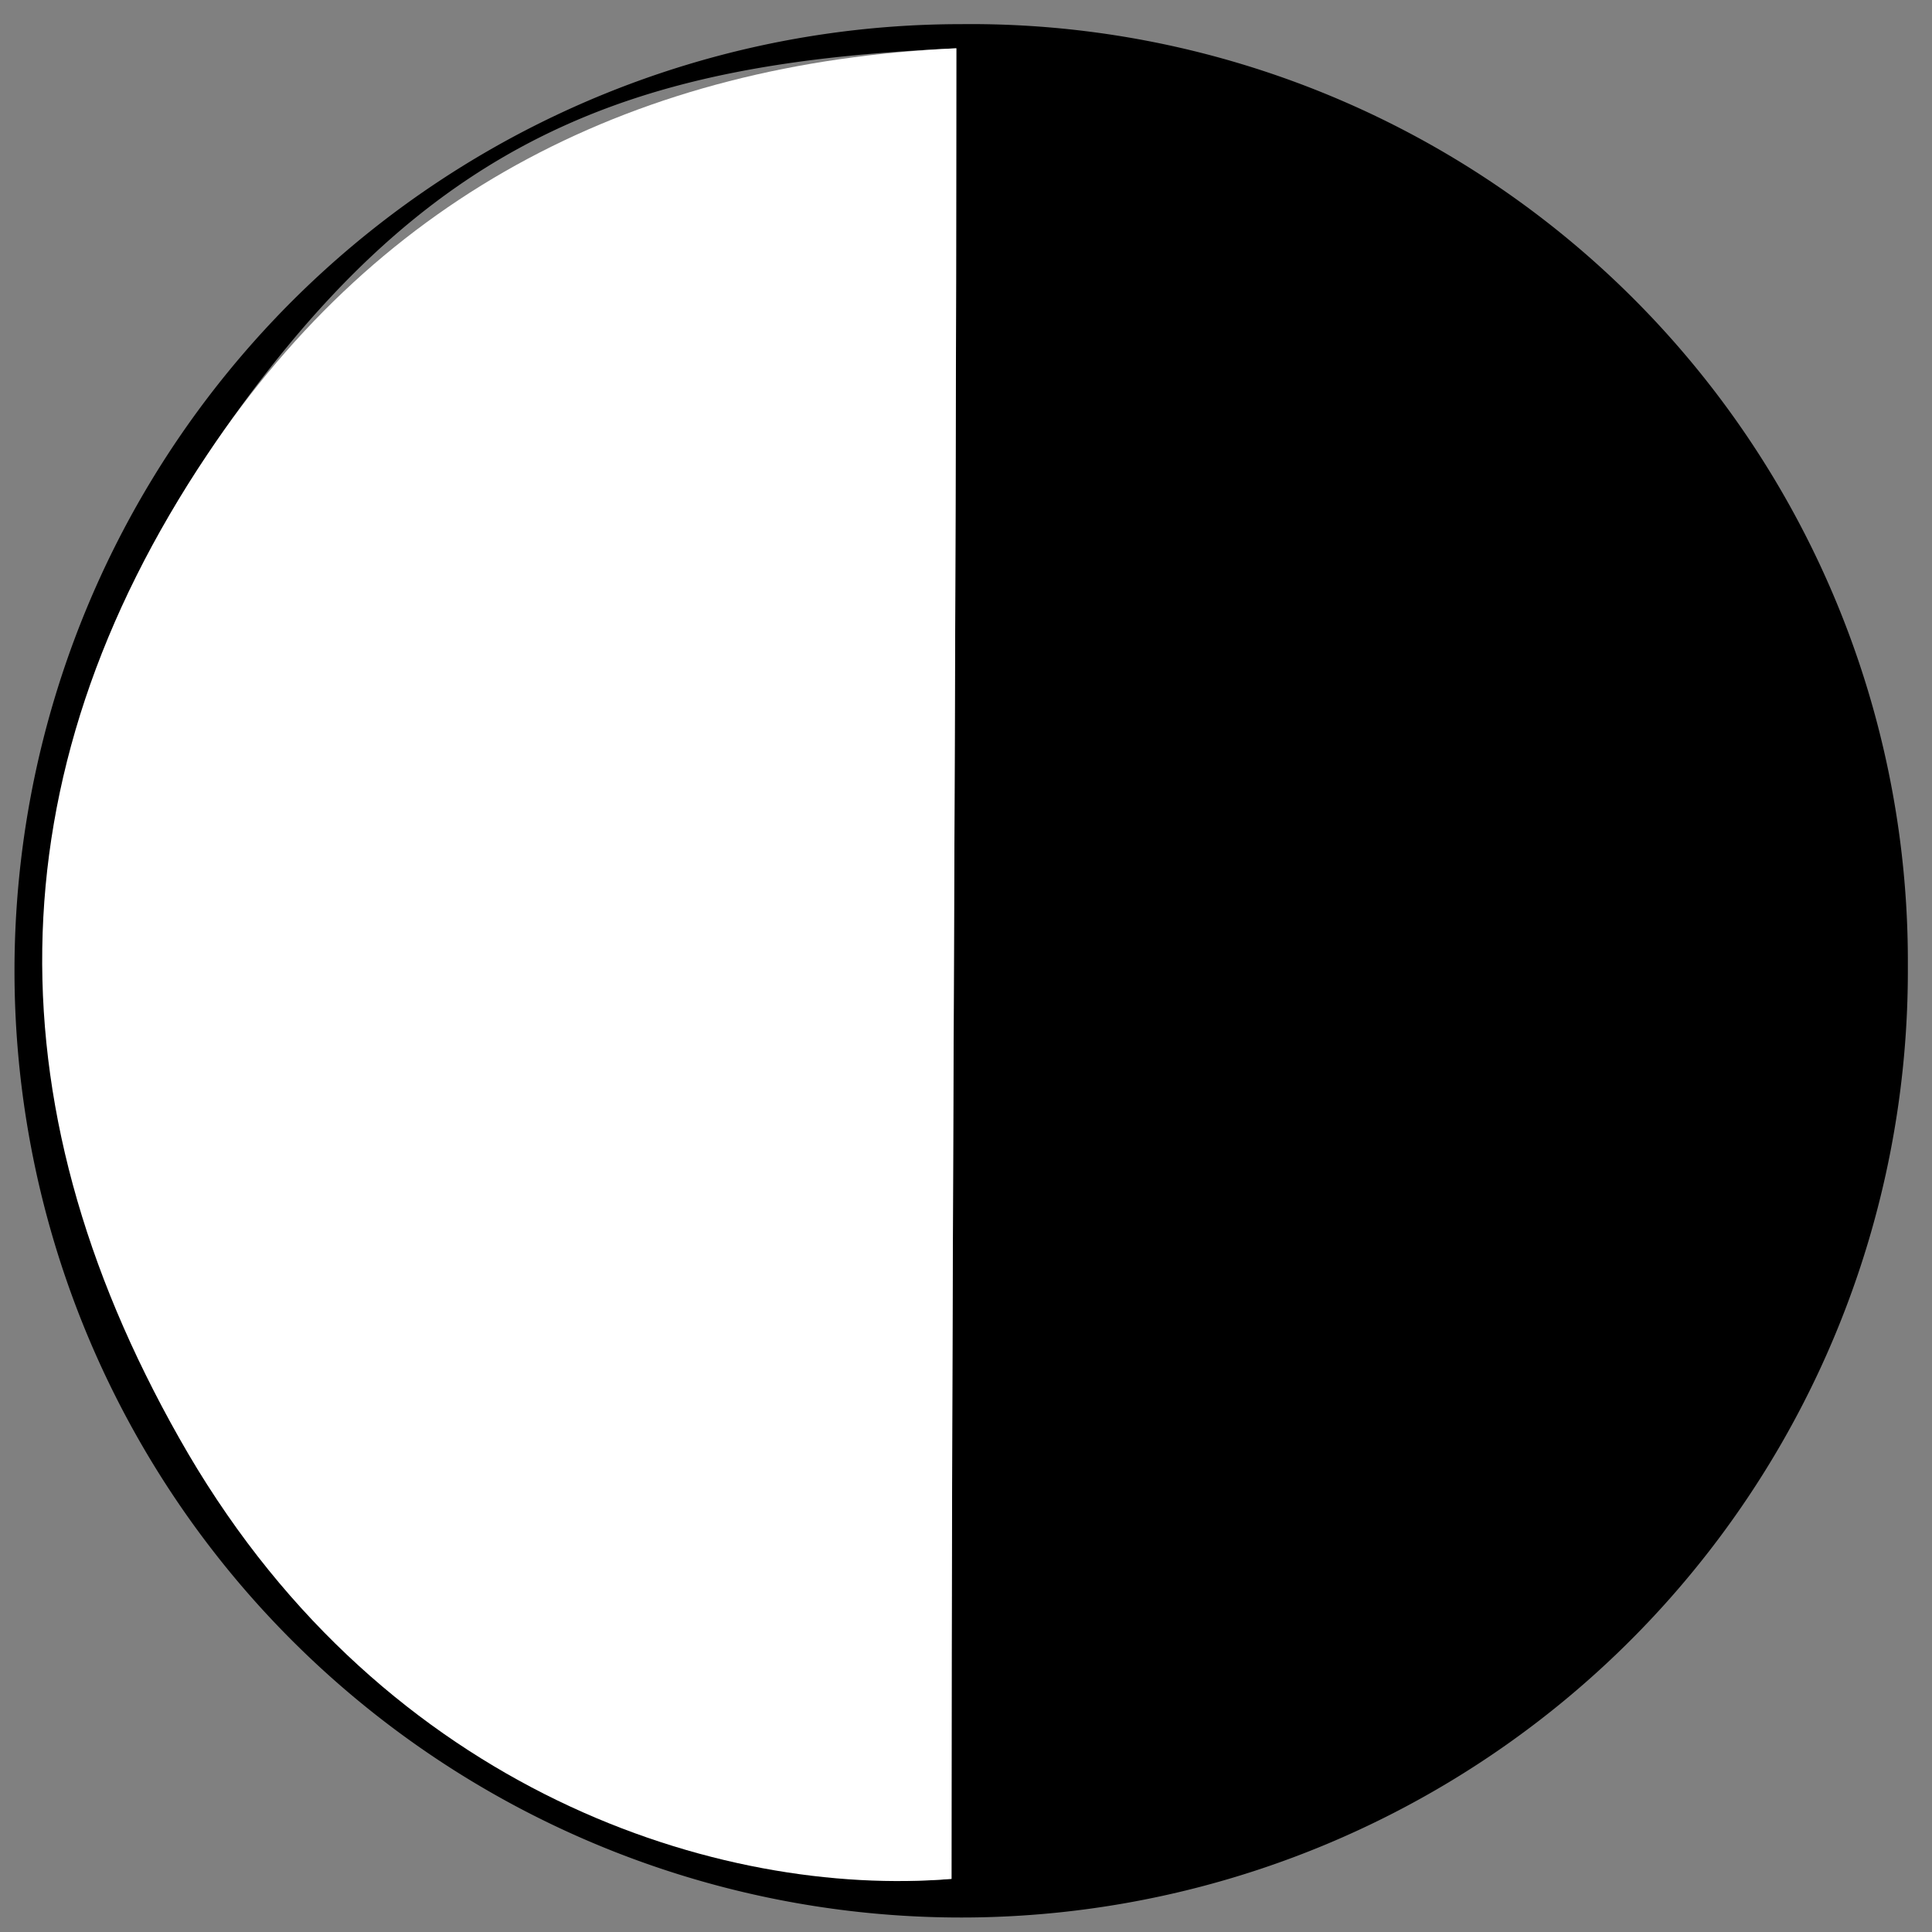
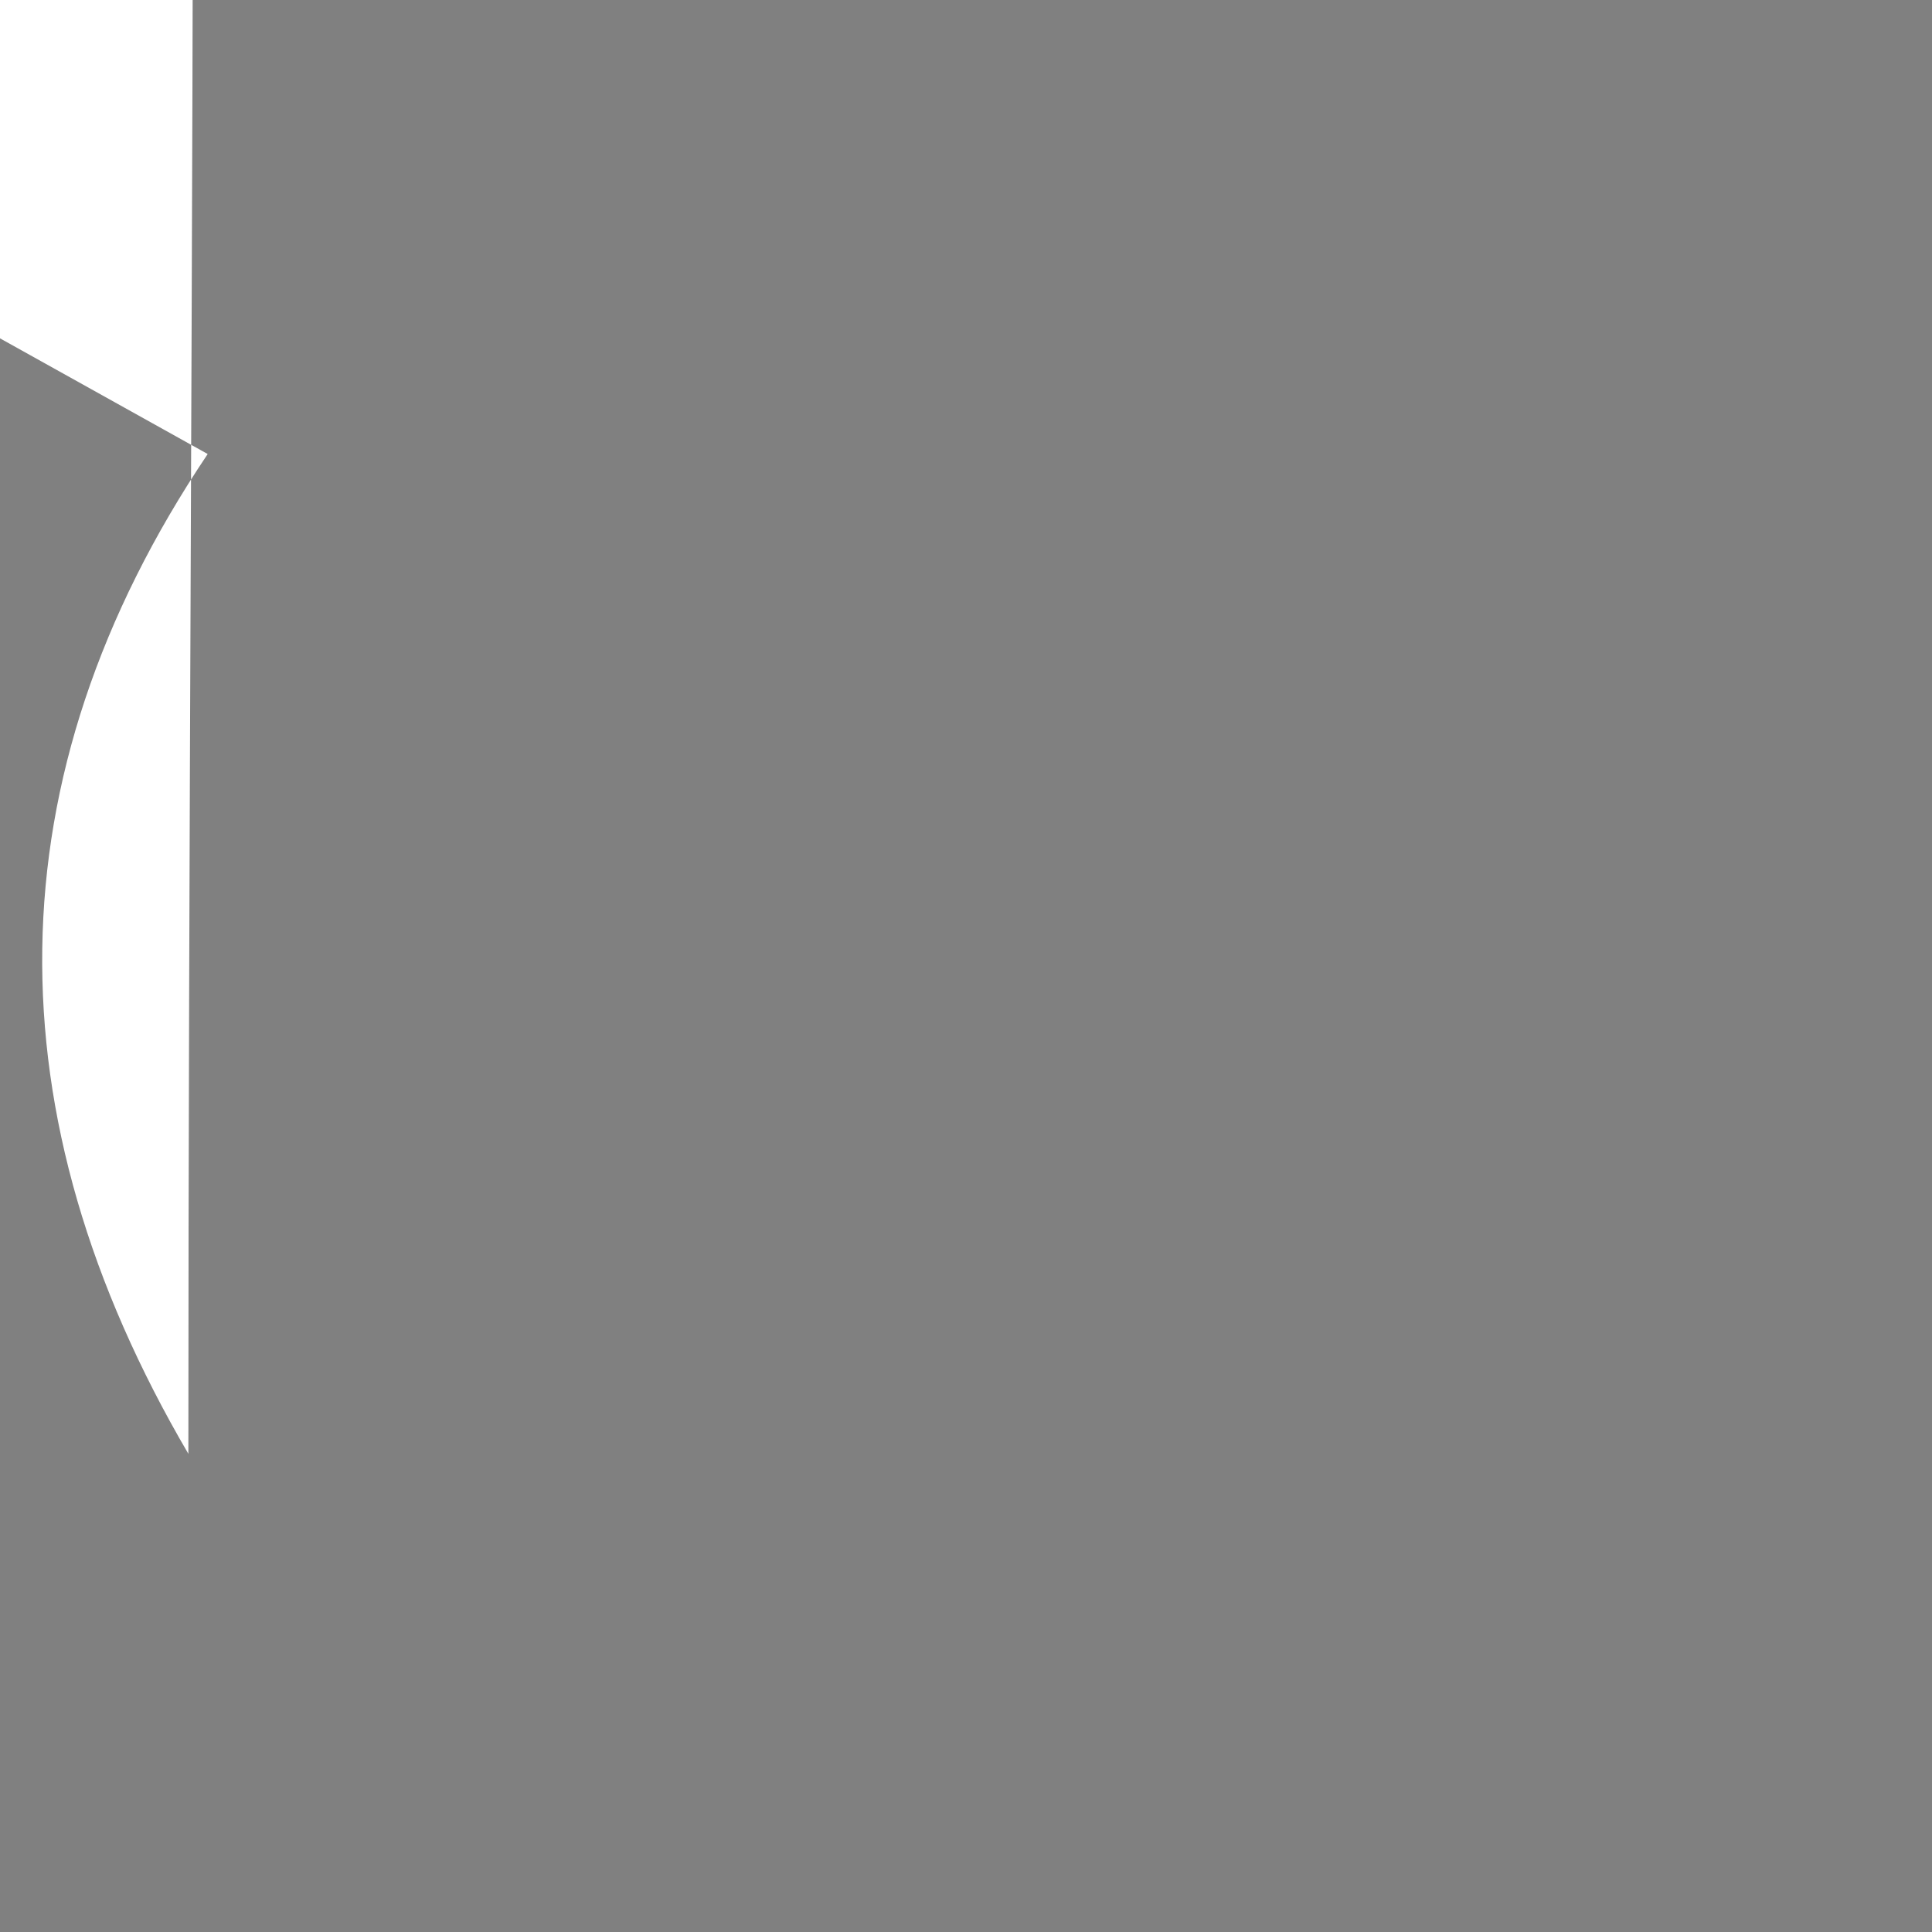
<svg xmlns="http://www.w3.org/2000/svg" height="40" viewBox="0 0 40 40" width="40">
  <rect x="0" y="0" width="40" height="40" fill="#808080" stroke="none" />
-   <path d="m19.9.5a19.6 19.6 0 1 0 19.6 19.5 19.4 19.4 0 0 0 -19.6-19.5zm-.2 38.4c-4.8.4-12.1-2.5-15.8-8.8s-4.1-14 .4-20.7 8.9-8.1 15.5-8.4c0 12.8-.1 25.4-.1 37.9z" />
-   <path d="m4.3 9.4c-4.5 6.7-4.5 13.7-.4 20.7s11 9.2 15.8 8.8c0-12.5.1-25.1.1-37.9-6.6.3-11.9 3-15.5 8.4z" fill="#fff" />
+   <path d="m4.3 9.4c-4.5 6.7-4.5 13.7-.4 20.7c0-12.5.1-25.1.1-37.9-6.6.3-11.9 3-15.5 8.4z" fill="#fff" />
</svg>